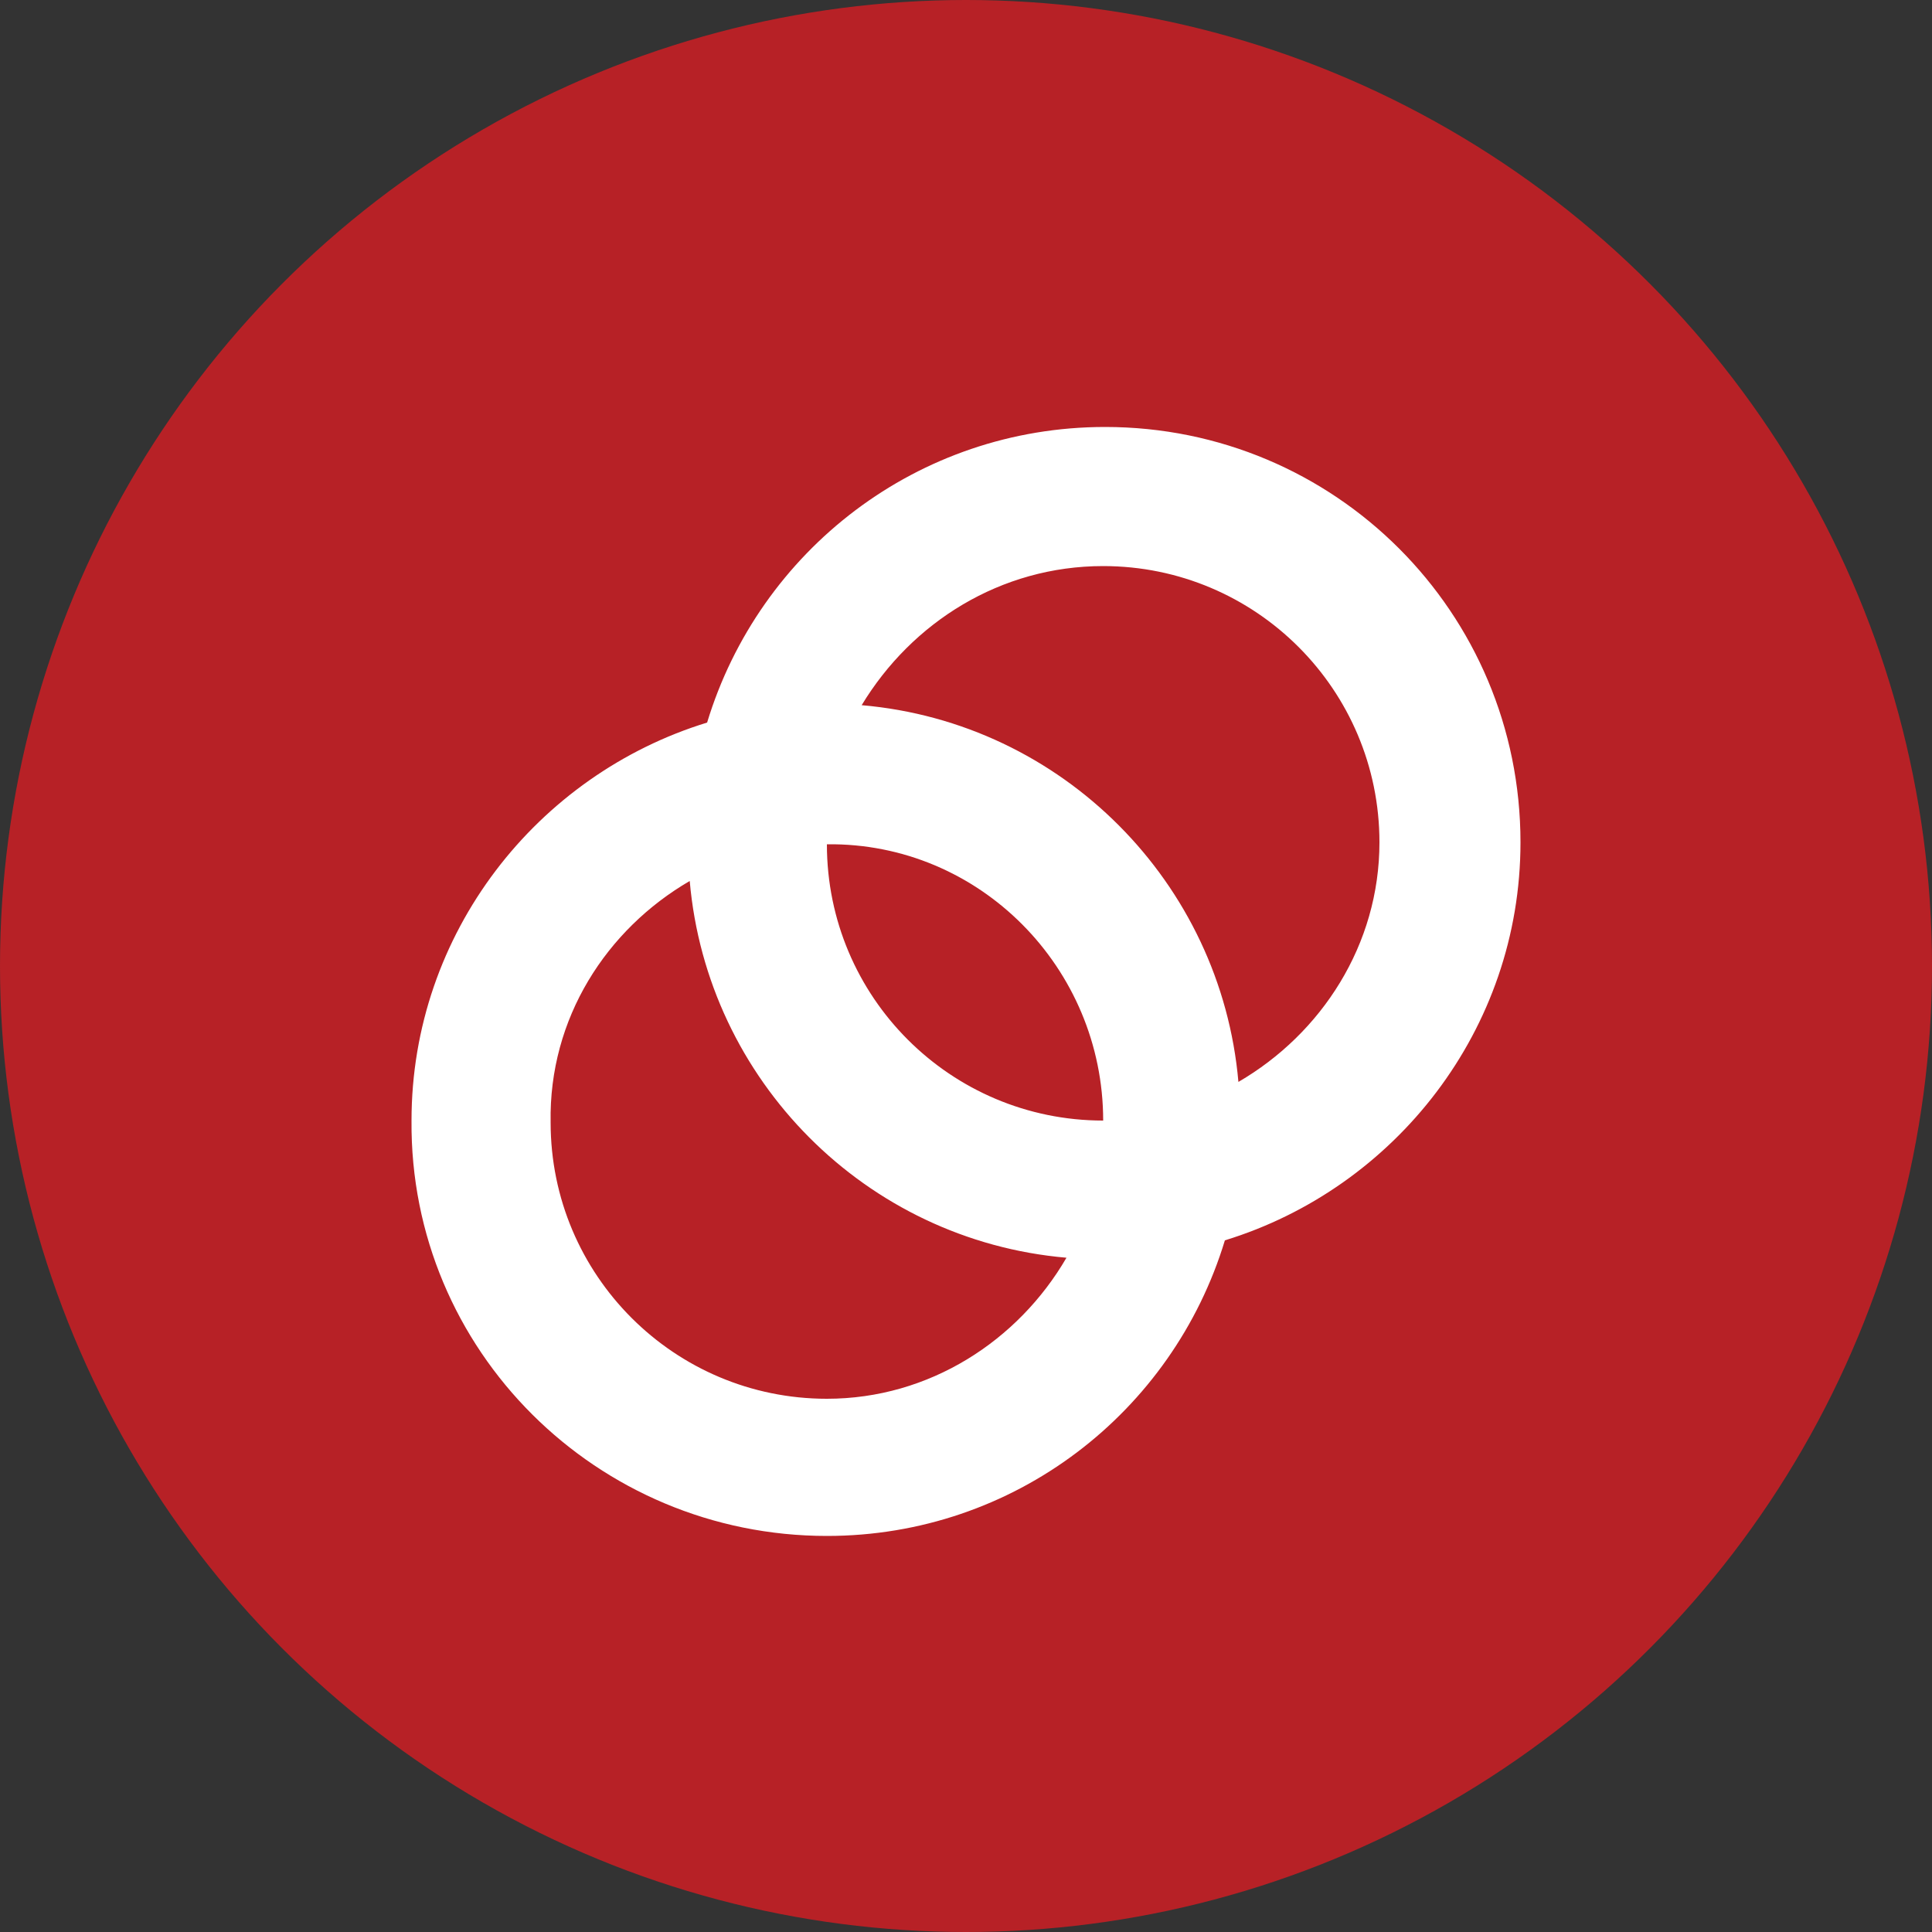
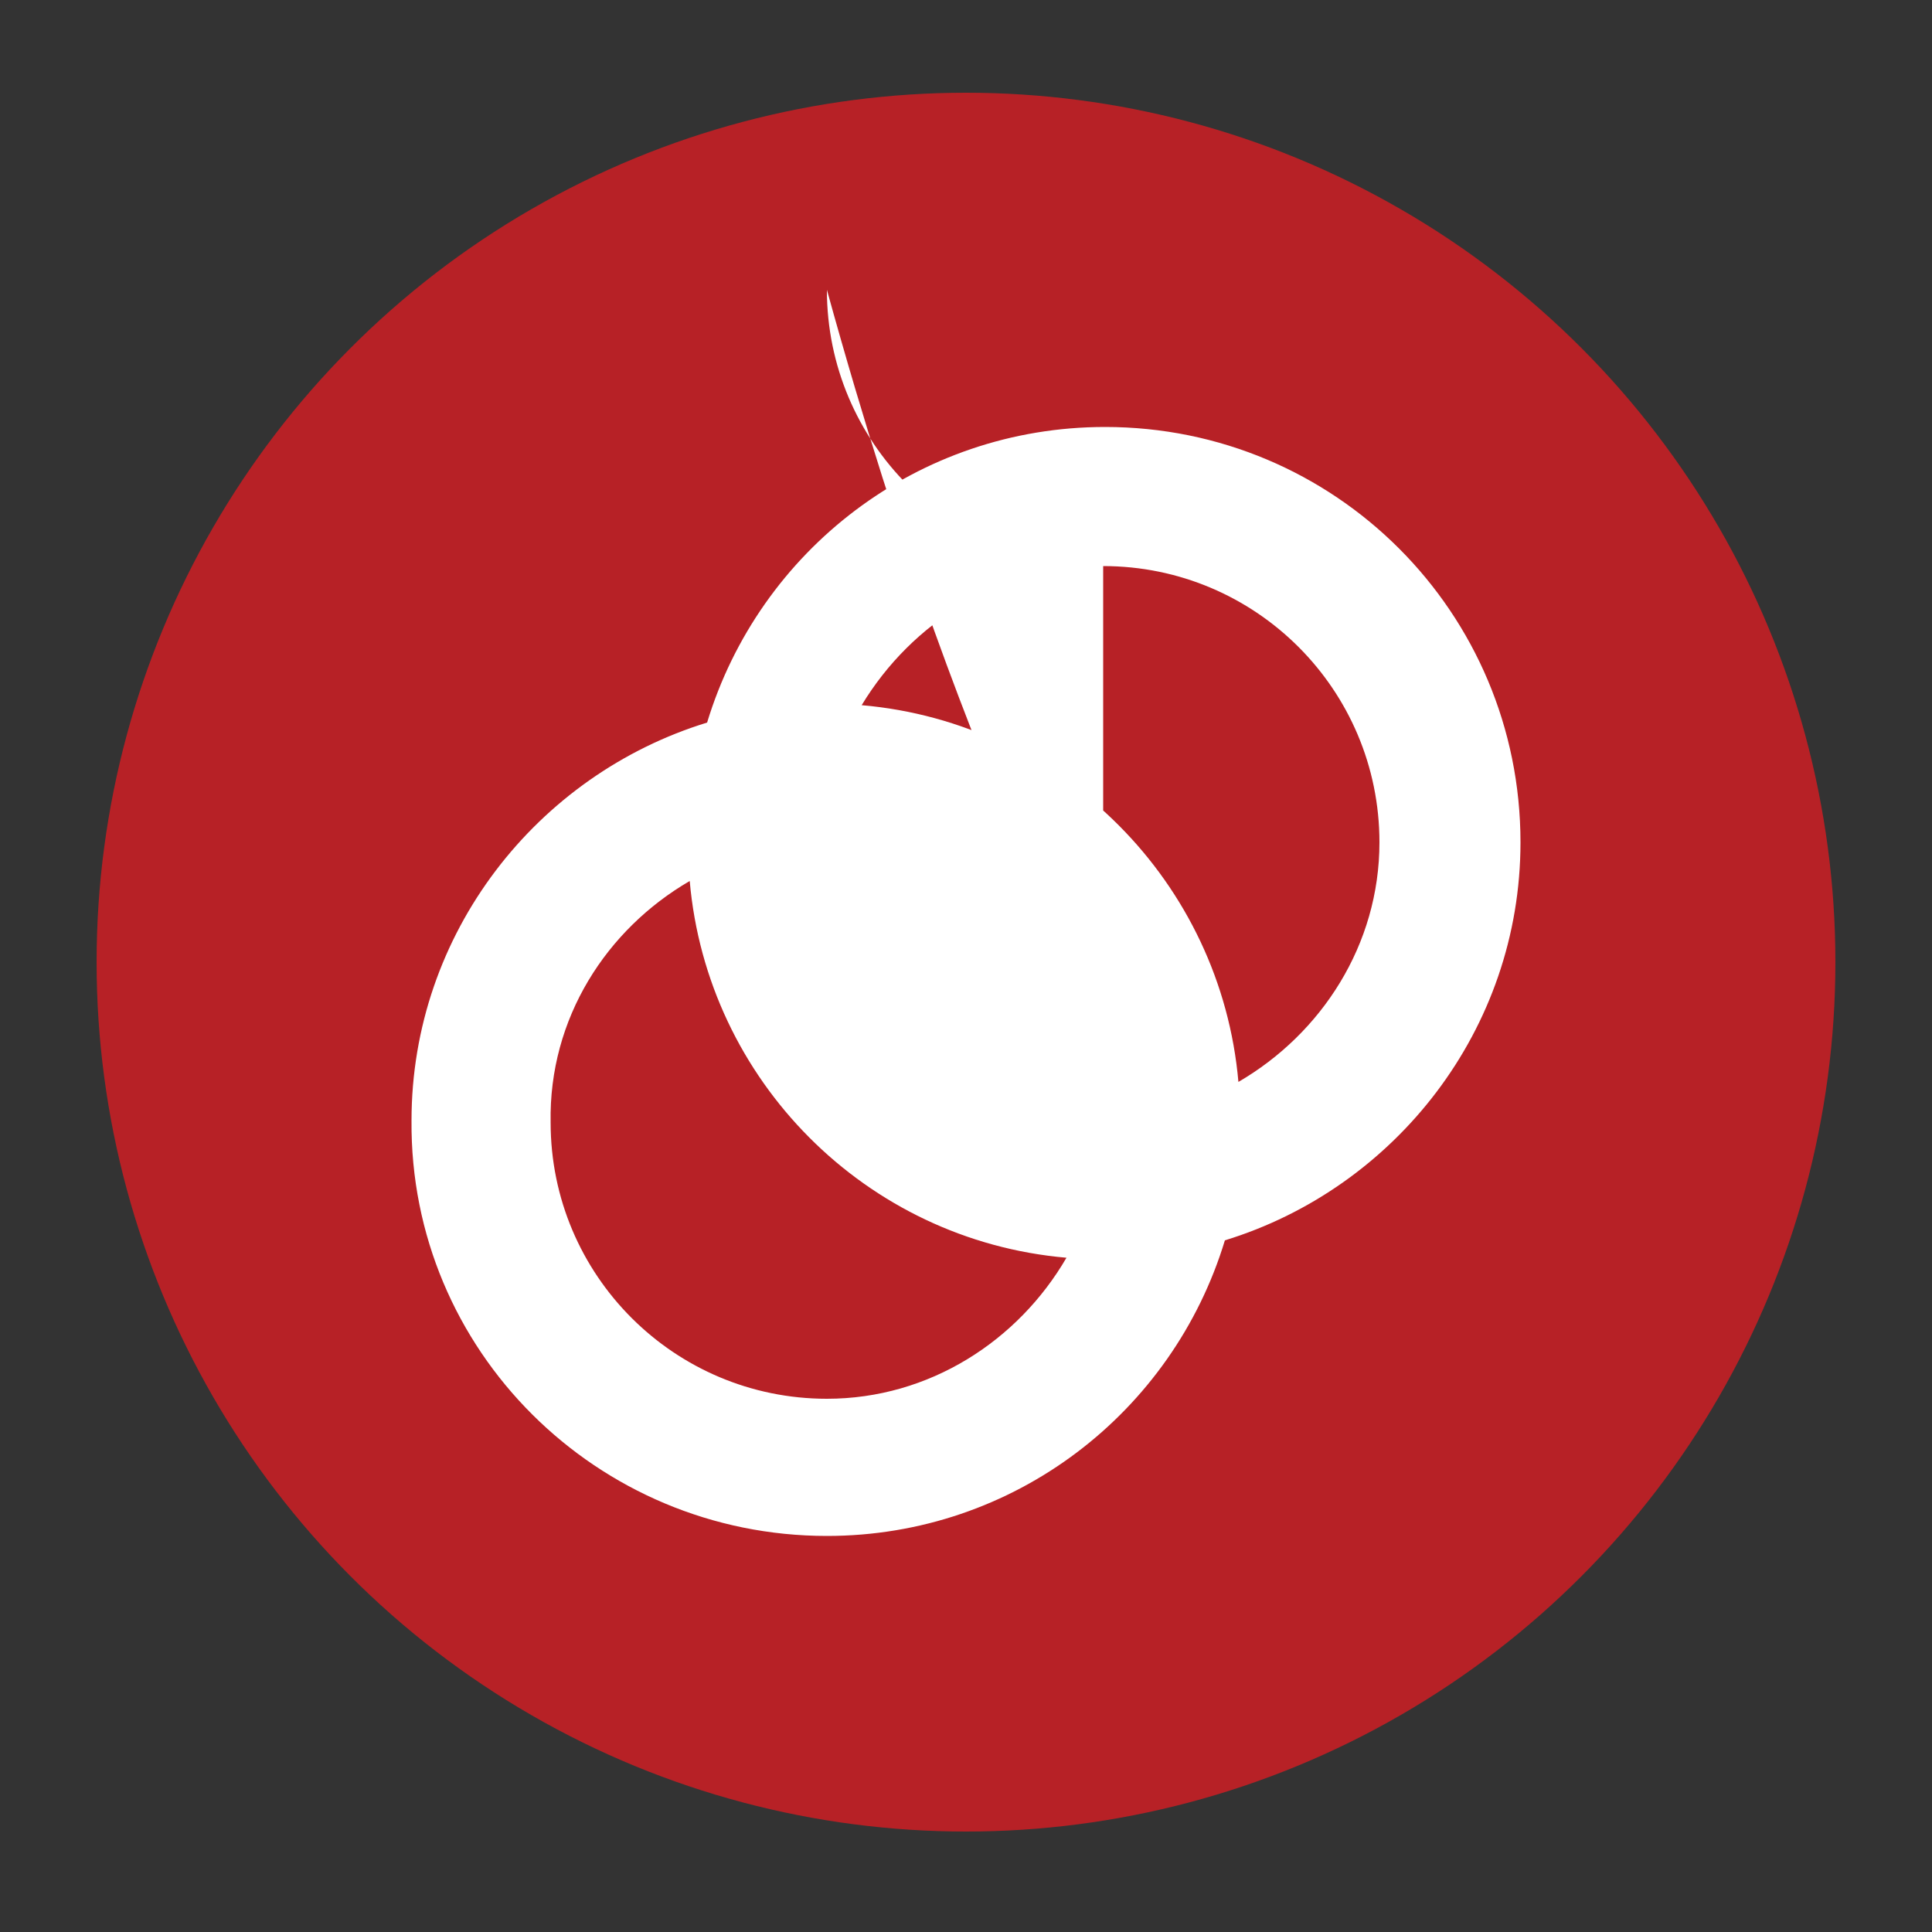
<svg xmlns="http://www.w3.org/2000/svg" version="1.1" id="Layer_1" width="100" height="100" x="0px" y="0px" viewBox="0 0 100 100" style="enable-background:new 0 0 100 100;" xml:space="preserve">
  <rect x="0" y="0" width="100" height="100" fill="#333333" stroke="none" />
  <style type="text/css">
	.st0{fill:#B72126;}
	.st1{fill:#FFFFFF;}
</style>
  <title>Group 2</title>
  <desc>Created with Sketch.</desc>
  <g id="Page-1_1_">
    <g id="iPad-Portrait" transform="translate(-294, -375)">
      <g id="Group-2" transform="translate(294, 375)">
-         <circle id="Oval-2" class="st0" cx="50" cy="50" r="50" />
        <circle id="Oval-2_1_" class="st0" cx="50" cy="49.8" r="45" />
      </g>
-       <path class="st1" d="M336.8,454.5c9.7,0,17.9-6.4,20.6-15.3c8.8-2.7,15.3-10.9,15.3-20.6c0-11.9-9.6-21.5-21.5-21.5    c-9.7,0-17.9,6.4-20.6,15.3c-8.8,2.7-15.3,10.9-15.3,20.6C315.2,444.9,324.9,454.5,336.8,454.5z M351.1,404.3    c7.9,0,14.3,6.4,14.3,14.3c0,5.3-3,9.9-7.3,12.4c-0.9-10.3-9.1-18.6-19.5-19.5C341.2,407.2,345.8,404.3,351.1,404.3z M351.1,433    c-7.9,0-14.3-6.4-14.3-14.3C344.7,418.6,351.1,425.1,351.1,433z M329.7,420.6c0.9,10.3,9.1,18.6,19.5,19.5    c-2.5,4.3-7.1,7.3-12.4,7.3c-7.9,0-14.3-6.4-14.3-14.3C322.4,427.7,325.4,423.1,329.7,420.6z" />
+       <path class="st1" d="M336.8,454.5c9.7,0,17.9-6.4,20.6-15.3c8.8-2.7,15.3-10.9,15.3-20.6c0-11.9-9.6-21.5-21.5-21.5    c-9.7,0-17.9,6.4-20.6,15.3c-8.8,2.7-15.3,10.9-15.3,20.6C315.2,444.9,324.9,454.5,336.8,454.5z M351.1,404.3    c7.9,0,14.3,6.4,14.3,14.3c0,5.3-3,9.9-7.3,12.4c-0.9-10.3-9.1-18.6-19.5-19.5C341.2,407.2,345.8,404.3,351.1,404.3z c-7.9,0-14.3-6.4-14.3-14.3C344.7,418.6,351.1,425.1,351.1,433z M329.7,420.6c0.9,10.3,9.1,18.6,19.5,19.5    c-2.5,4.3-7.1,7.3-12.4,7.3c-7.9,0-14.3-6.4-14.3-14.3C322.4,427.7,325.4,423.1,329.7,420.6z" />
    </g>
  </g>
</svg>